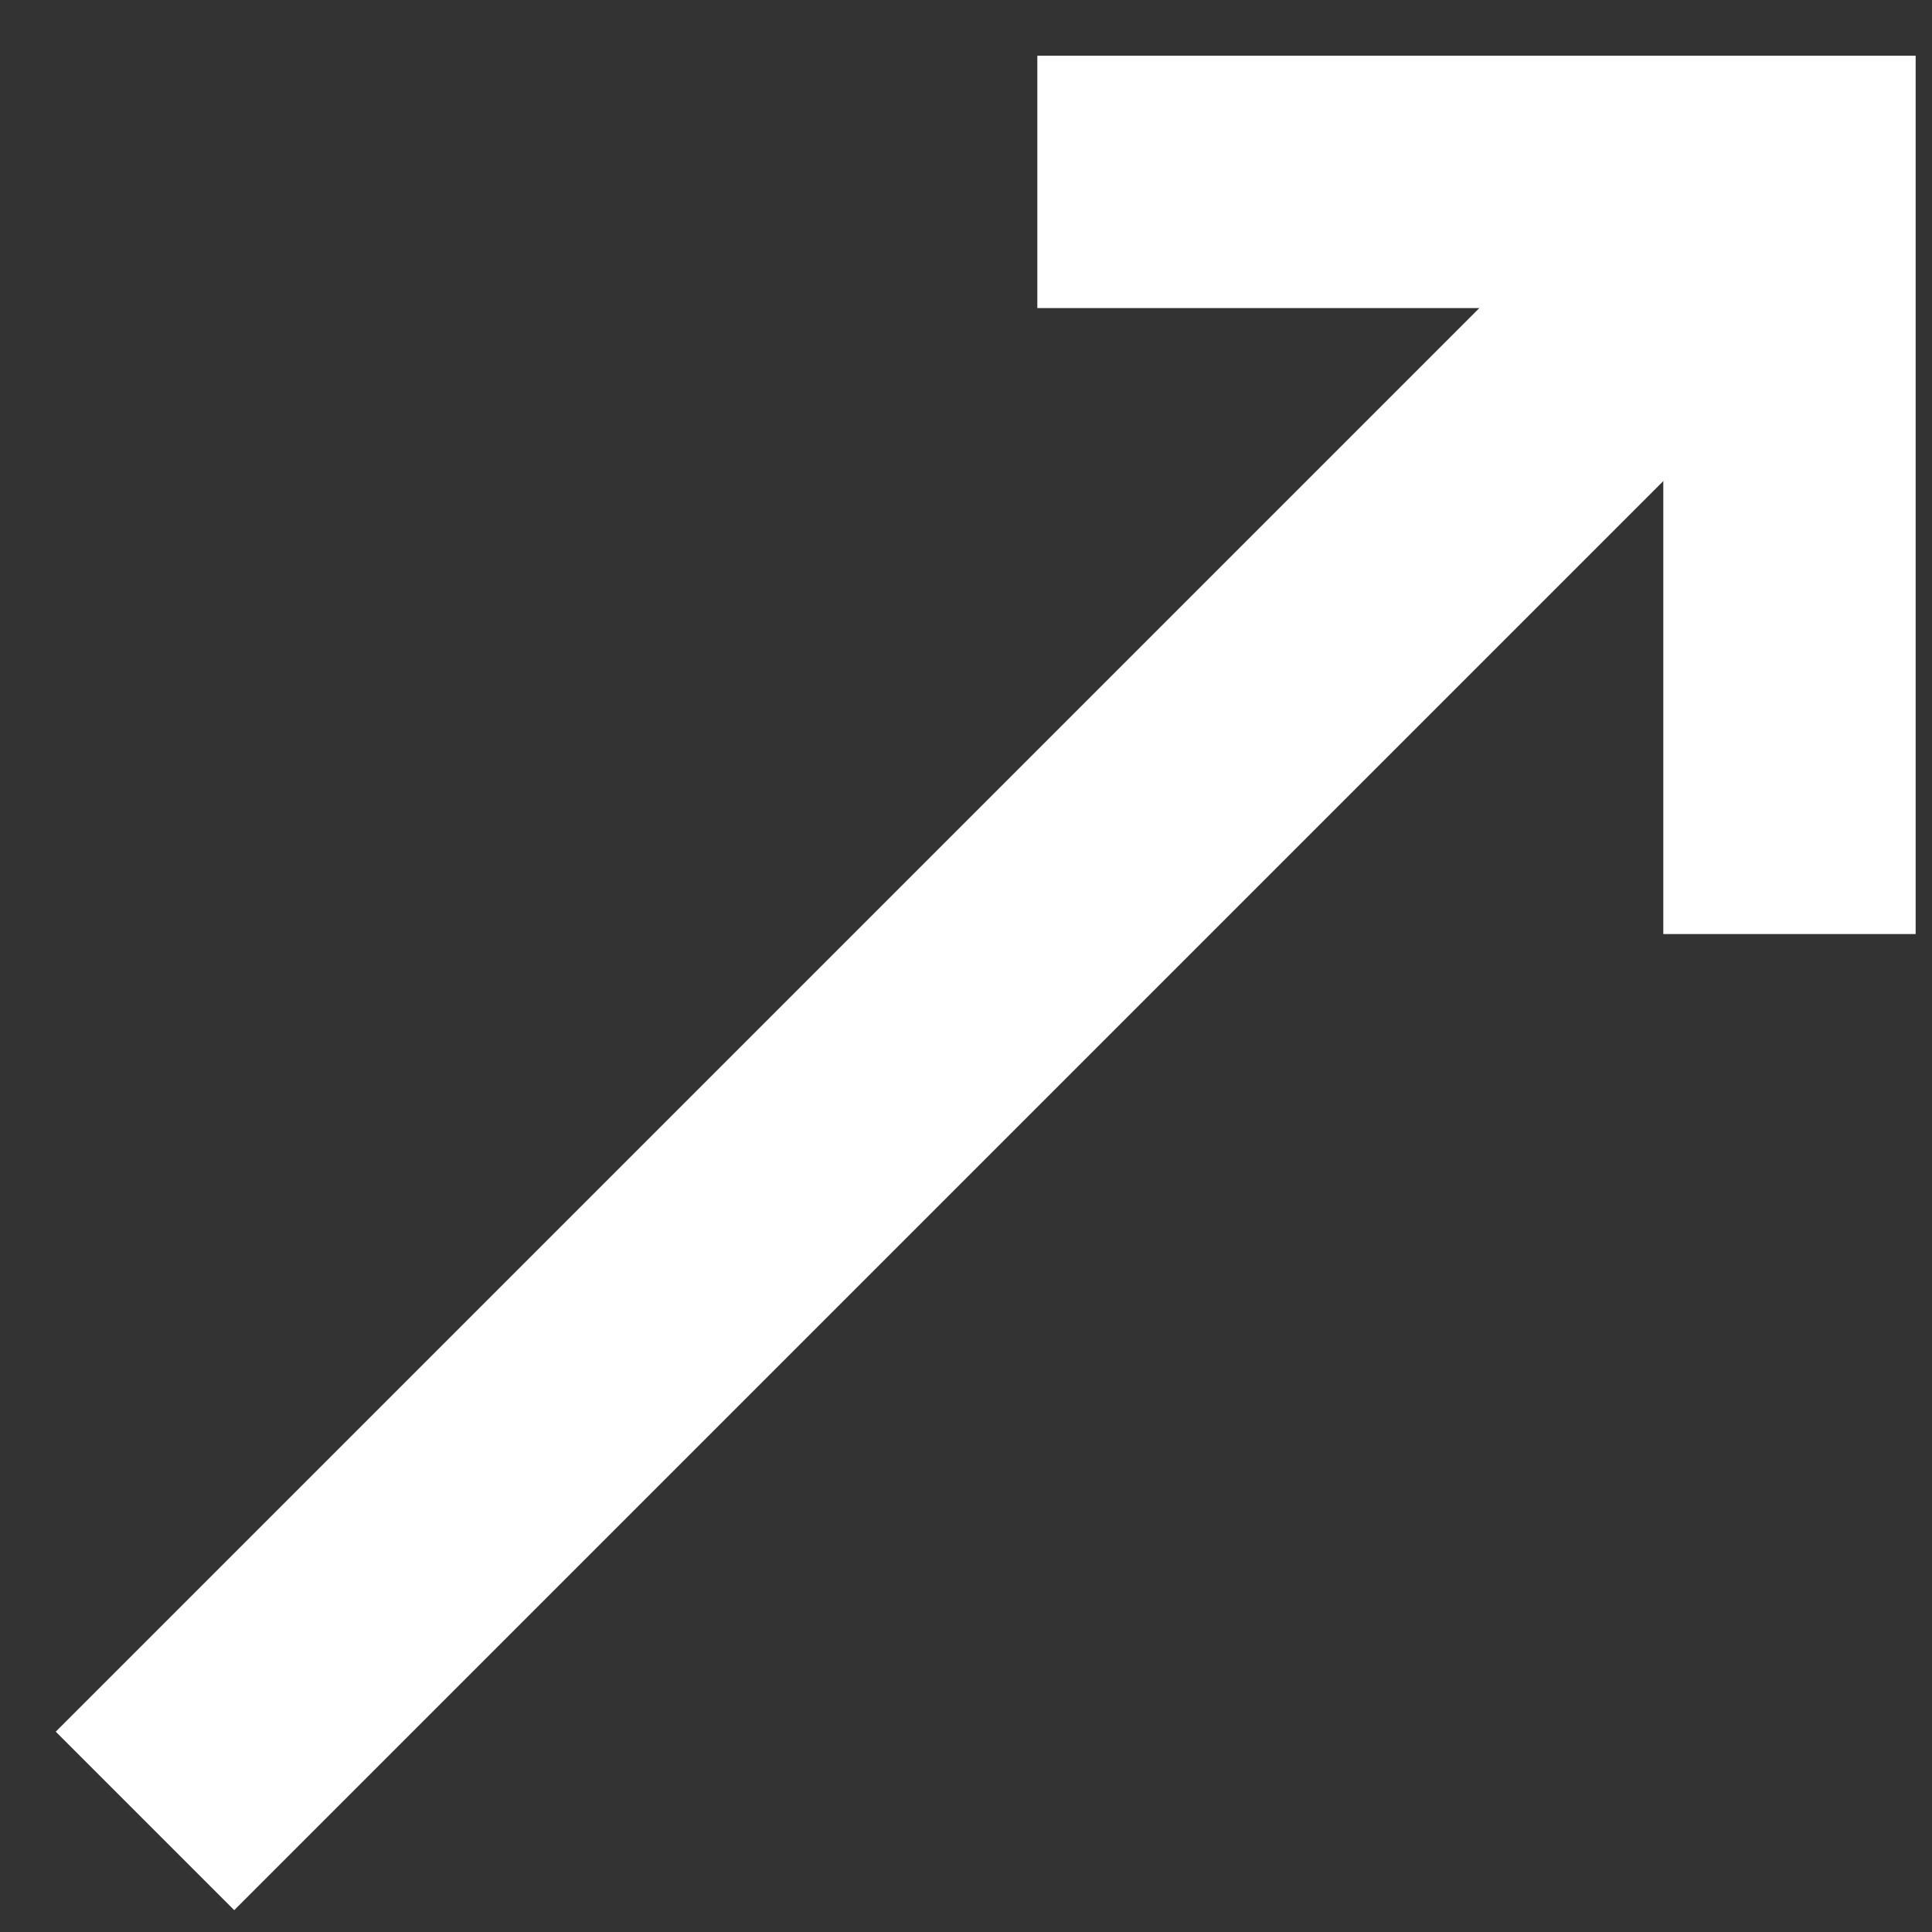
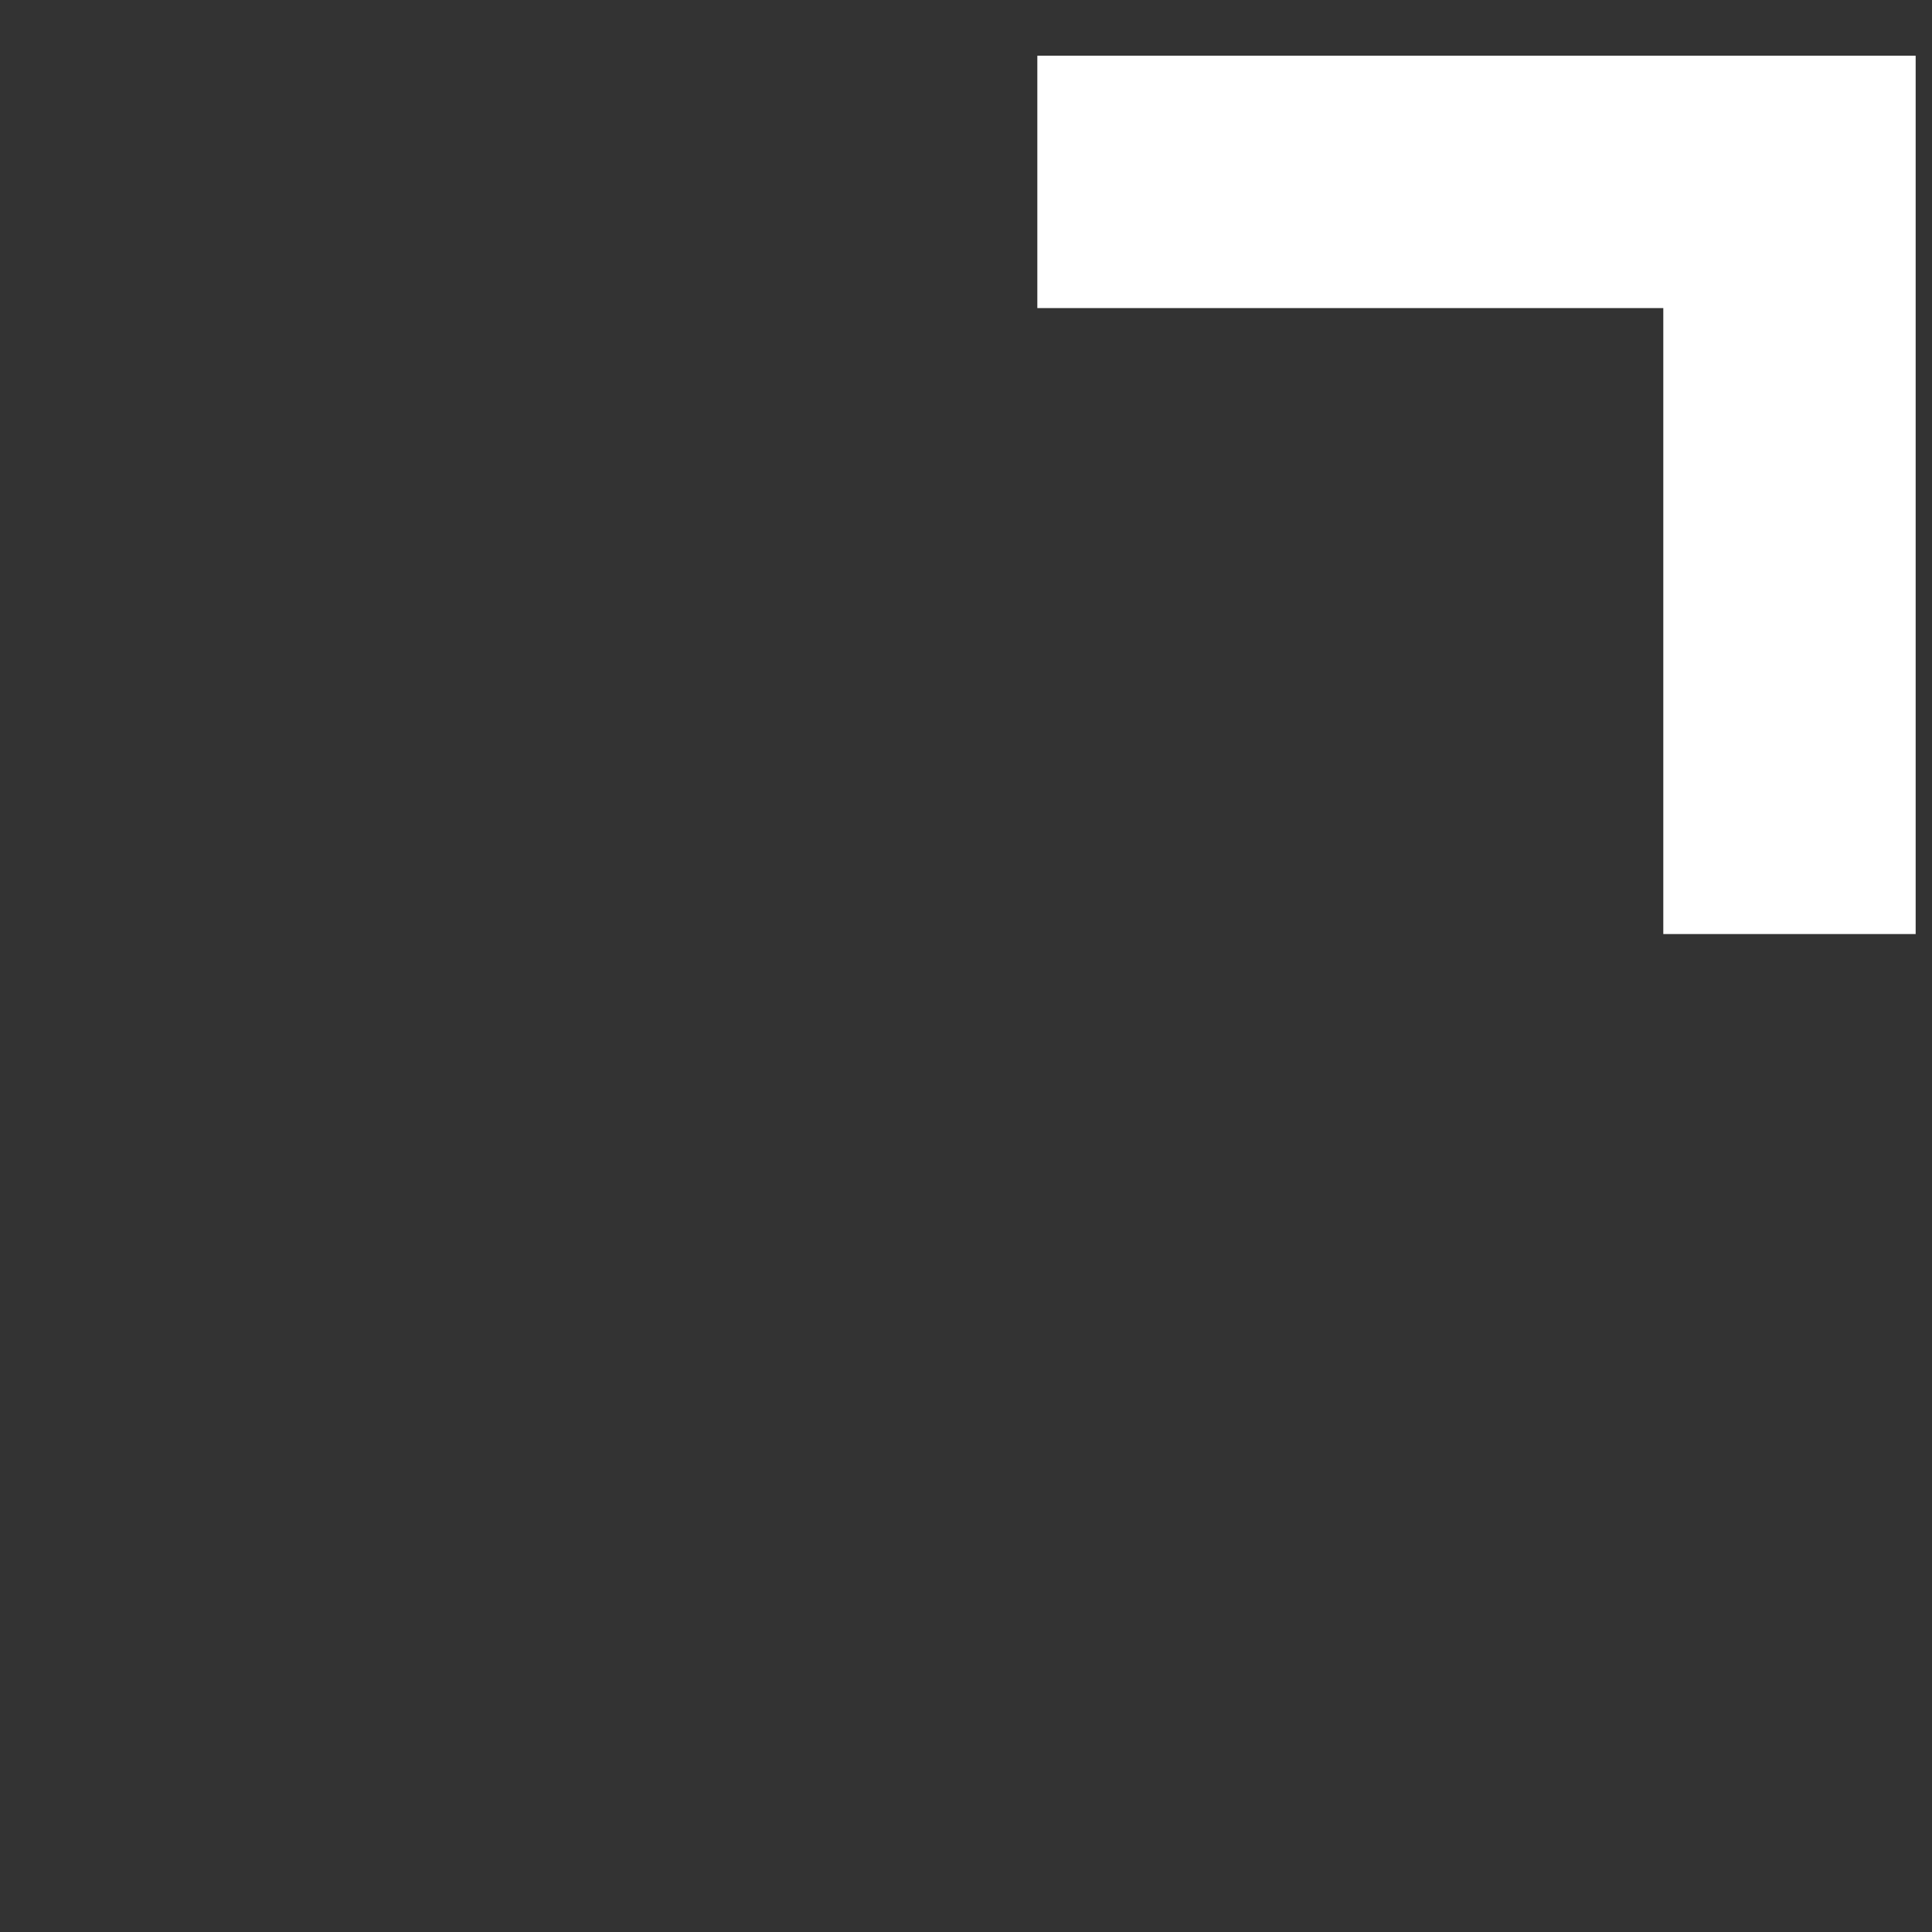
<svg xmlns="http://www.w3.org/2000/svg" width="13" height="13" viewBox="0 0 13 13" fill="none">
  <rect x="0" y="0" width="13" height="13" fill="#333333" stroke="none" />
-   <path d="M11.423 0.604L0.375 11.652L1.576 12.853L12.624 1.805L11.423 0.604Z" fill="white" />
  <path d="M12.89 6.285H11.192V2.073H6.98V0.375H12.89V6.285Z" fill="white" />
</svg>